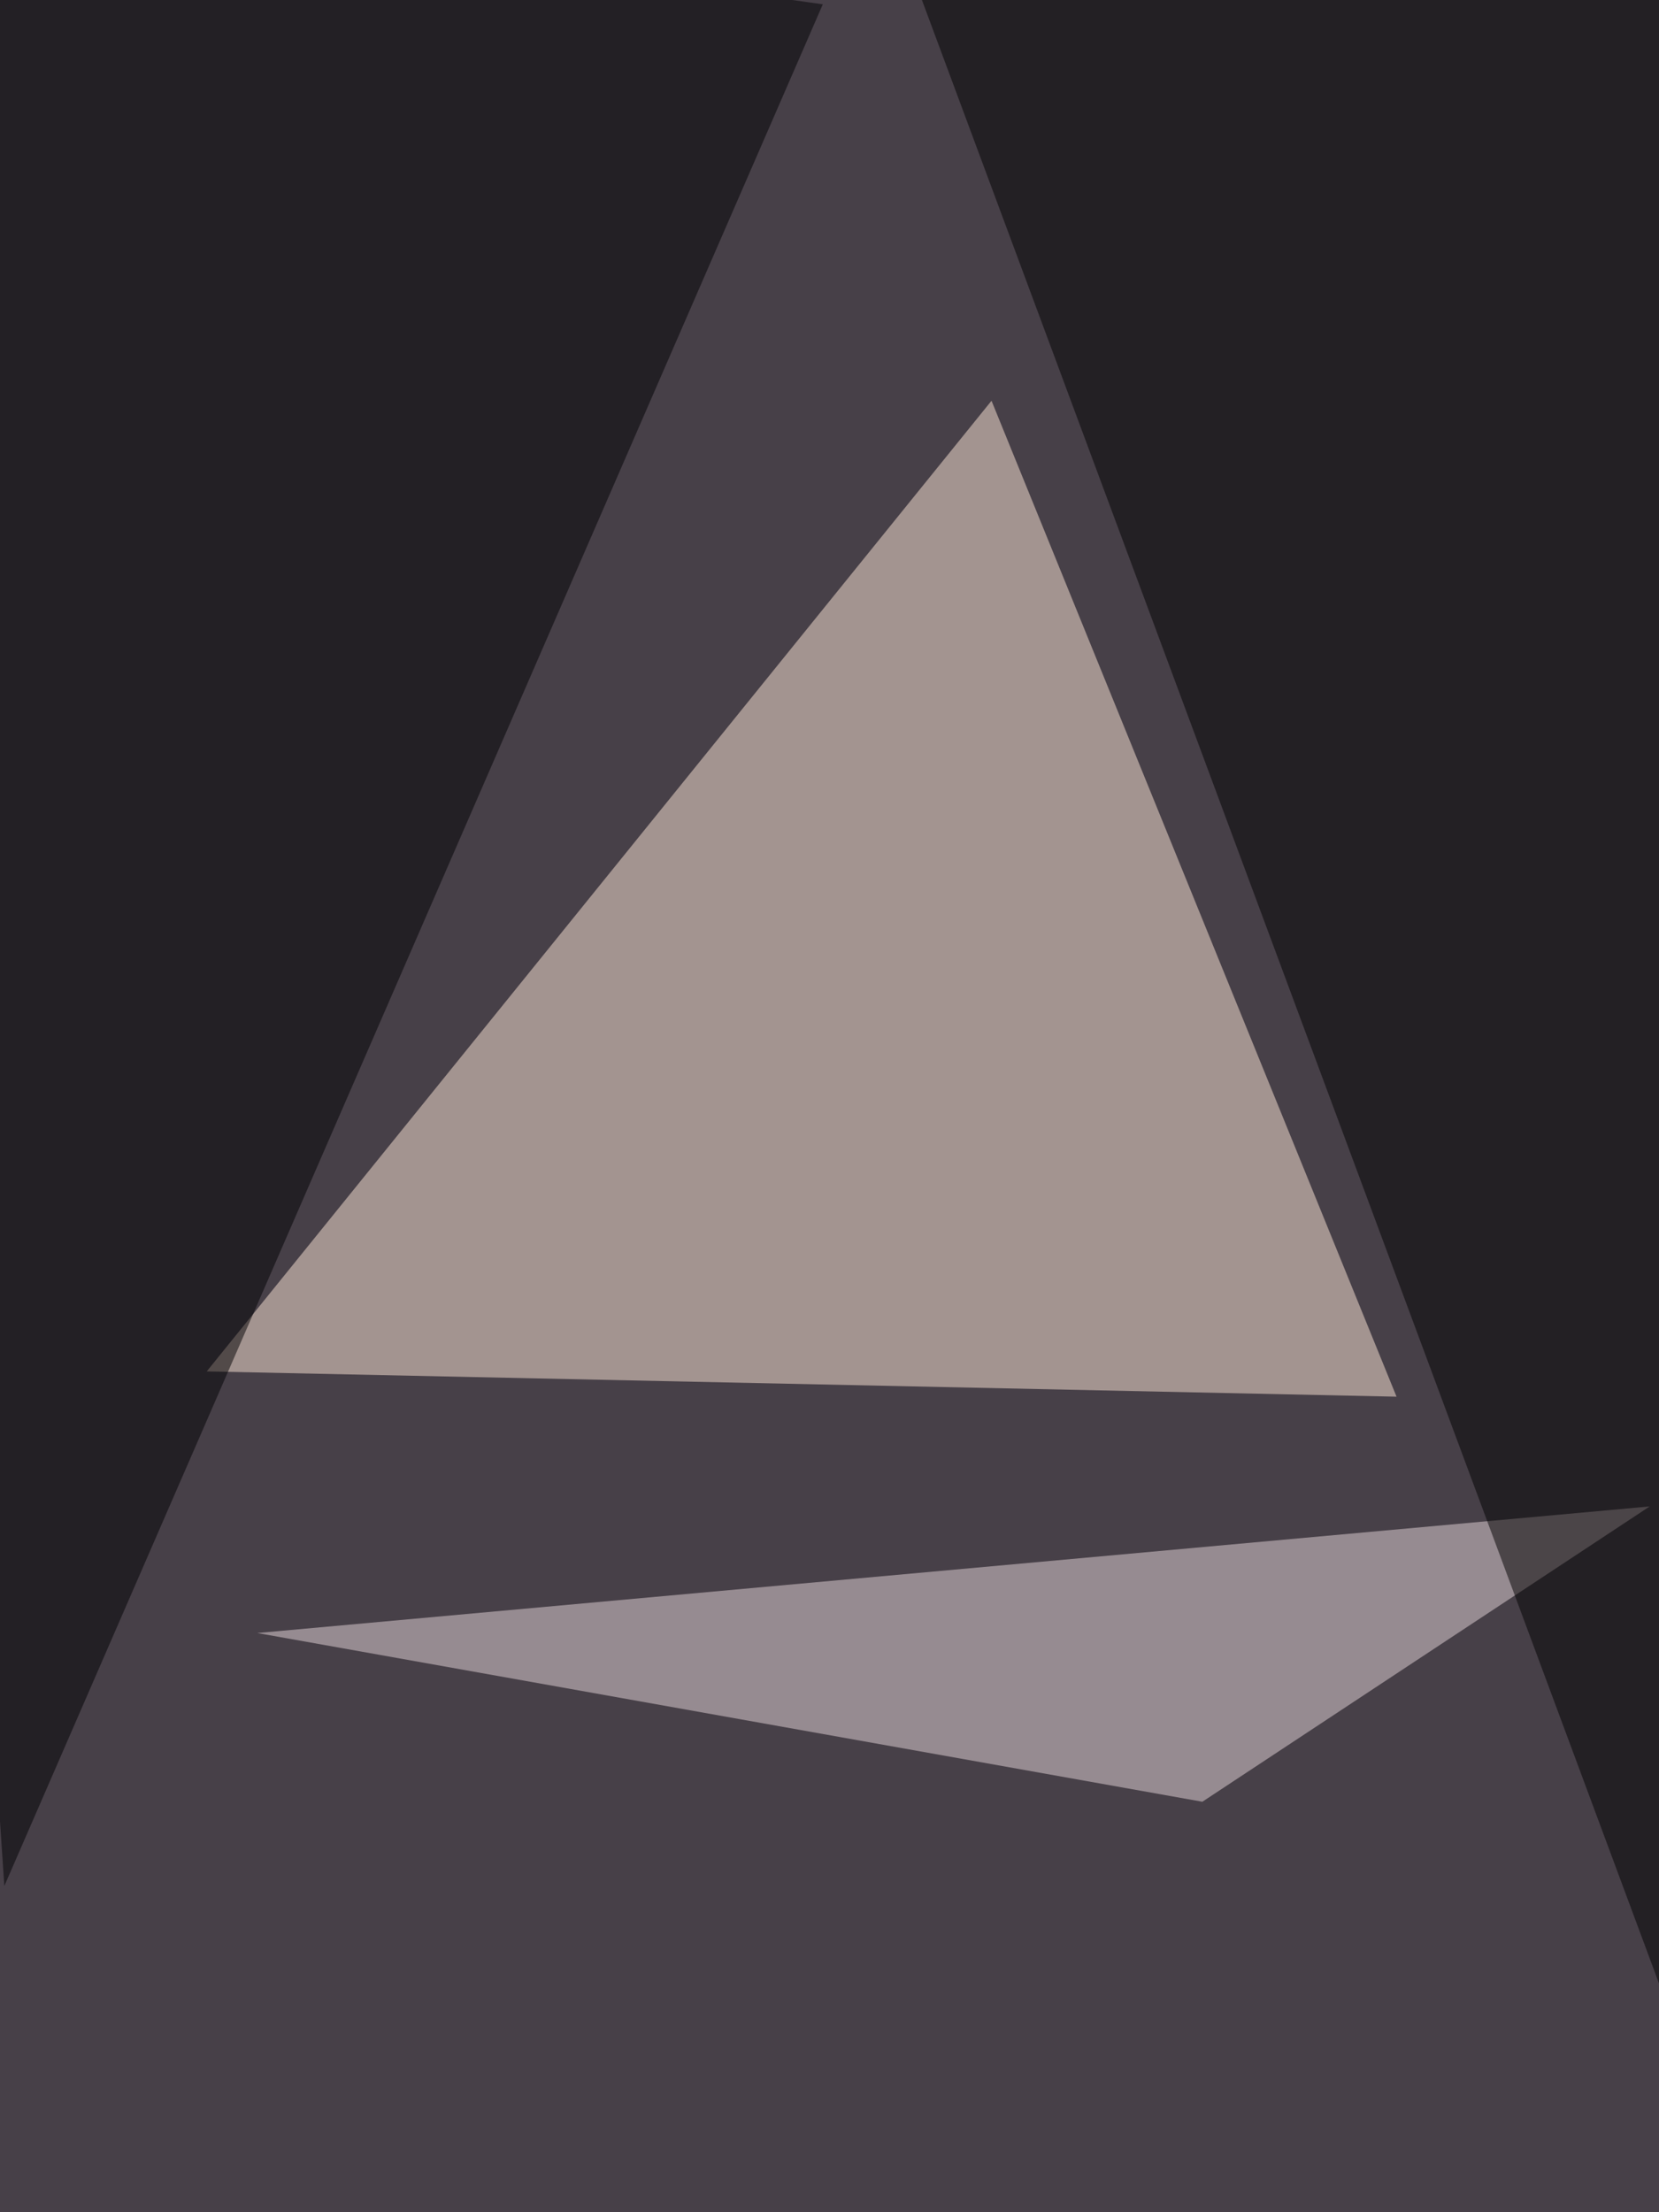
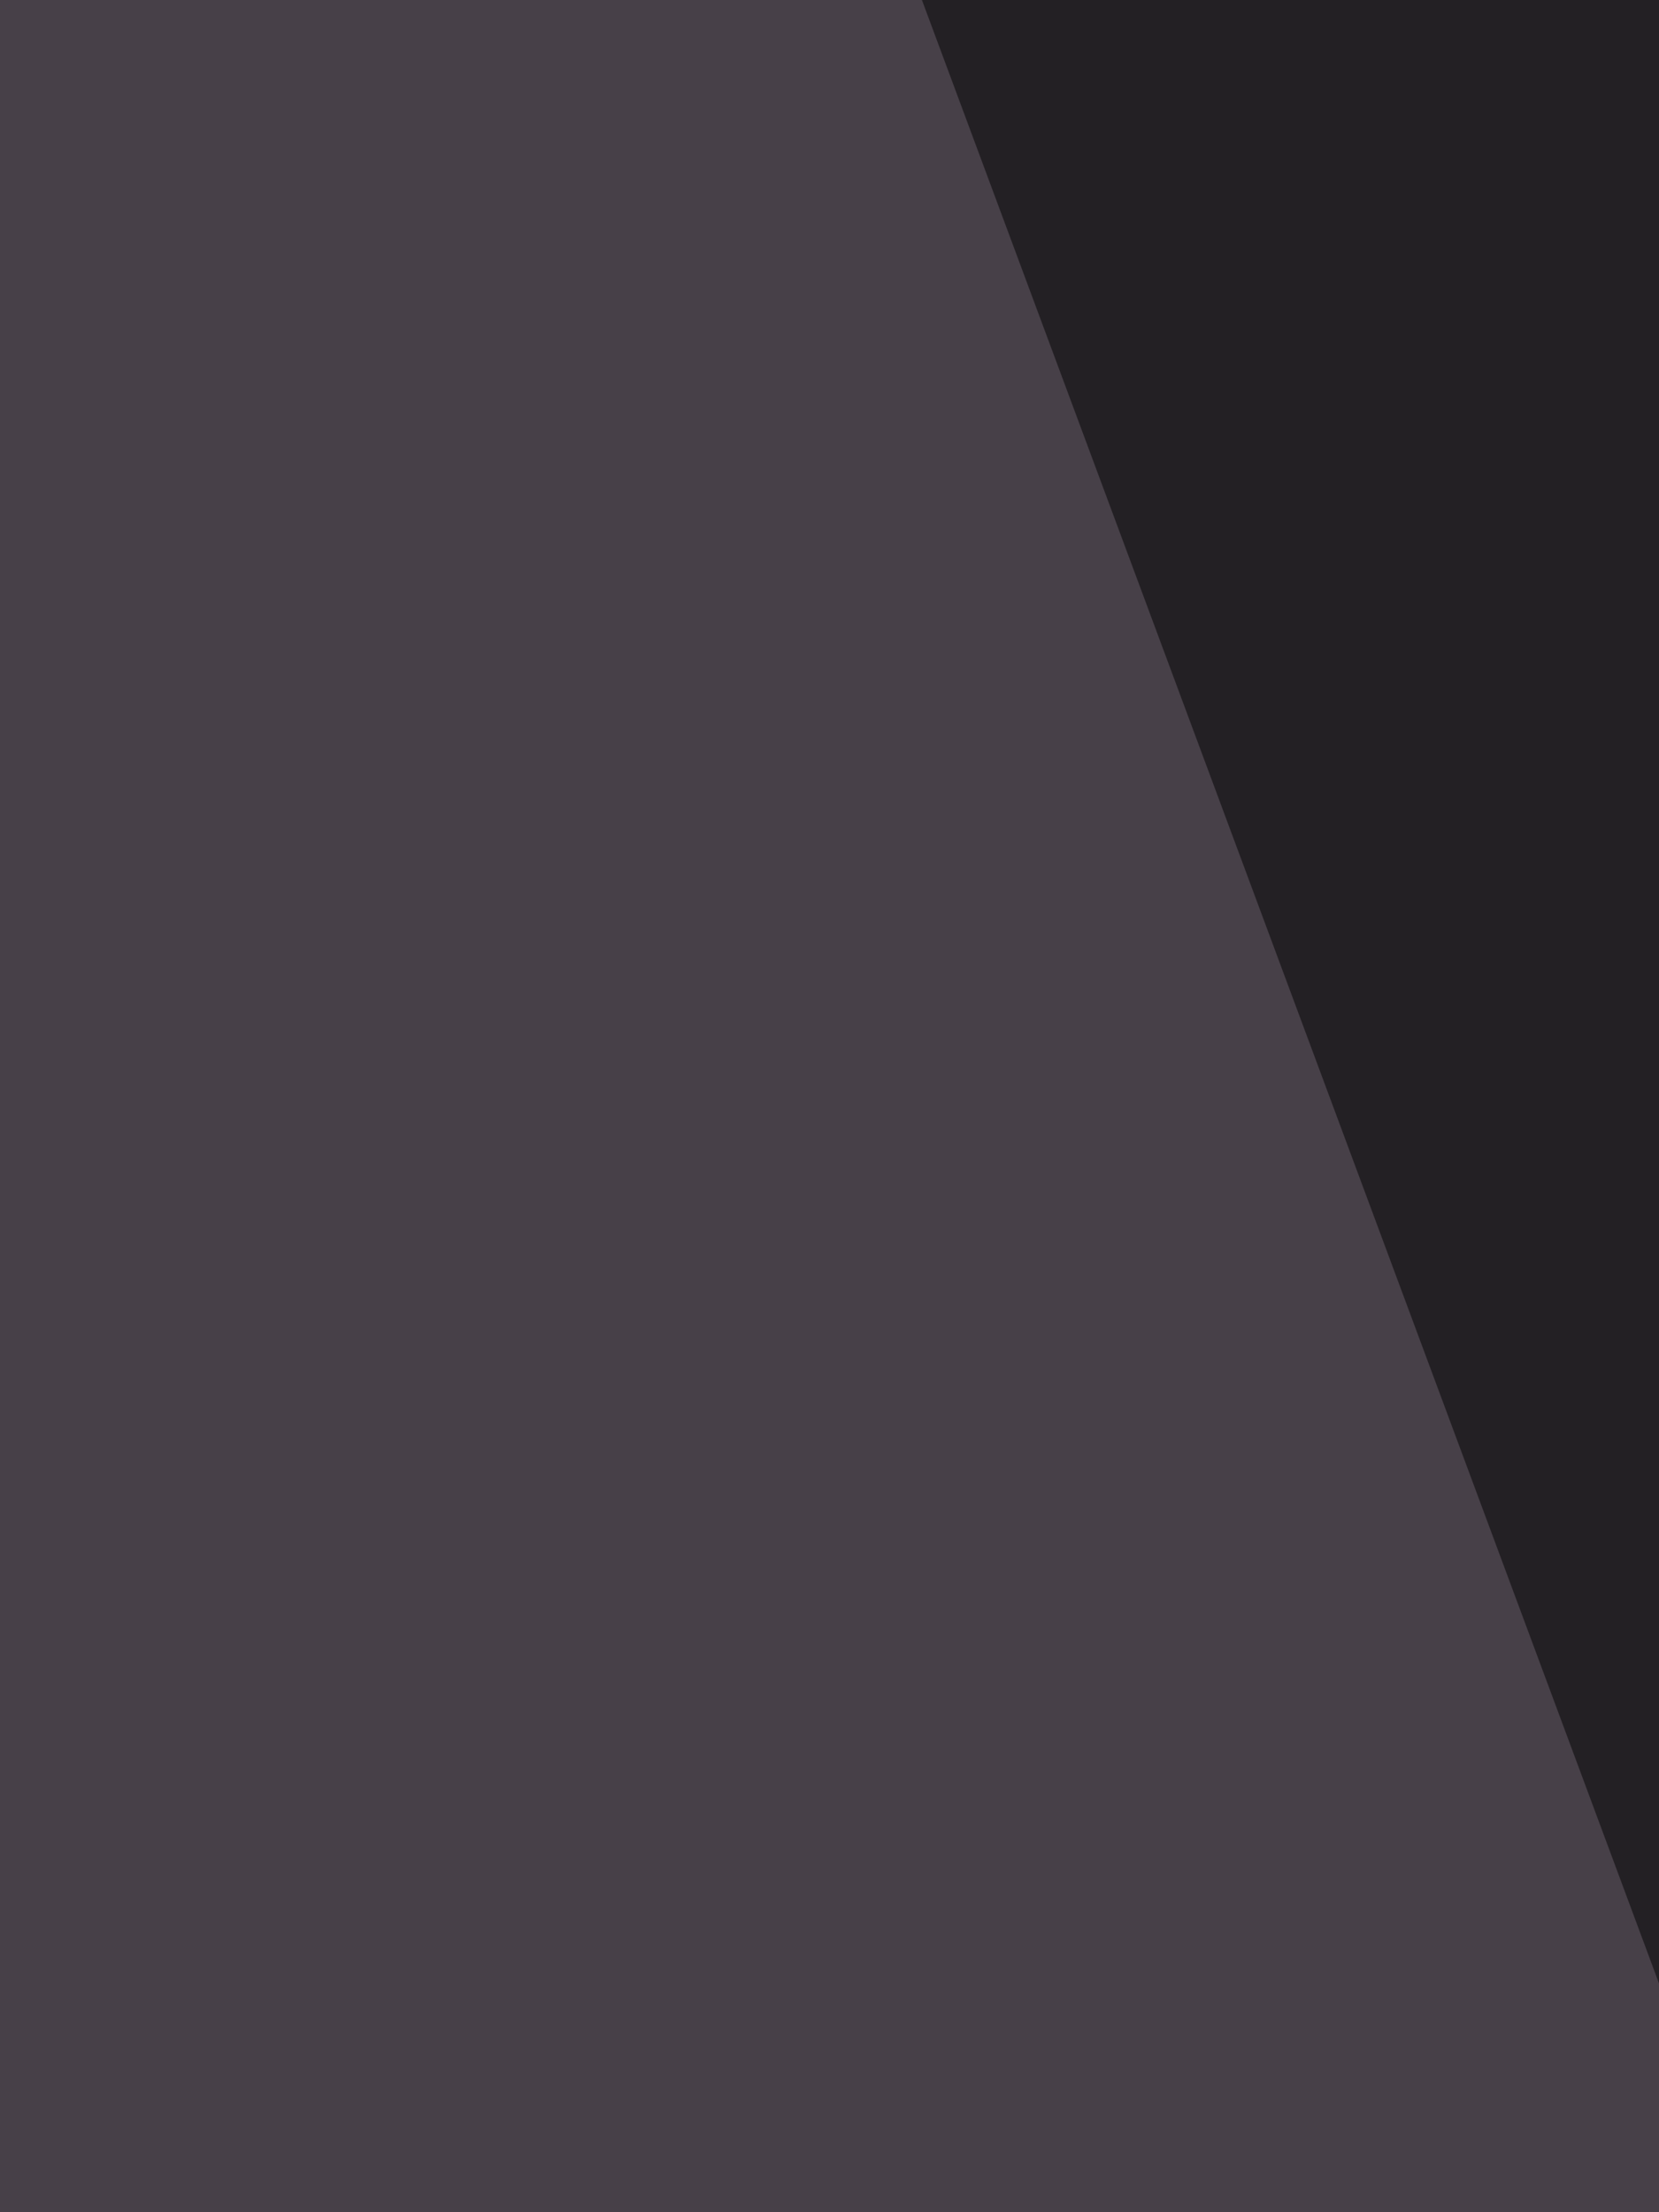
<svg xmlns="http://www.w3.org/2000/svg" width="768" height="1024">
  <filter id="a">
    <feGaussianBlur stdDeviation="55" />
  </filter>
  <rect width="100%" height="100%" fill="#474048" />
  <g filter="url(#a)">
    <g fill-opacity=".5">
-       <path fill="#ffe8d8" d="M459 185.5L95.7 634.8l550.8 11.7z" />
-       <path fill="#000002" d="M-60.5-60.5L2 873 380.9 2z" />
-       <path fill="#e7d7db" d="M556.6 834l-437.5-78.1 644.6-58.6z" />
      <path d="M810.5-13.7L783.2 959 404.3-60.5z" />
    </g>
  </g>
</svg>